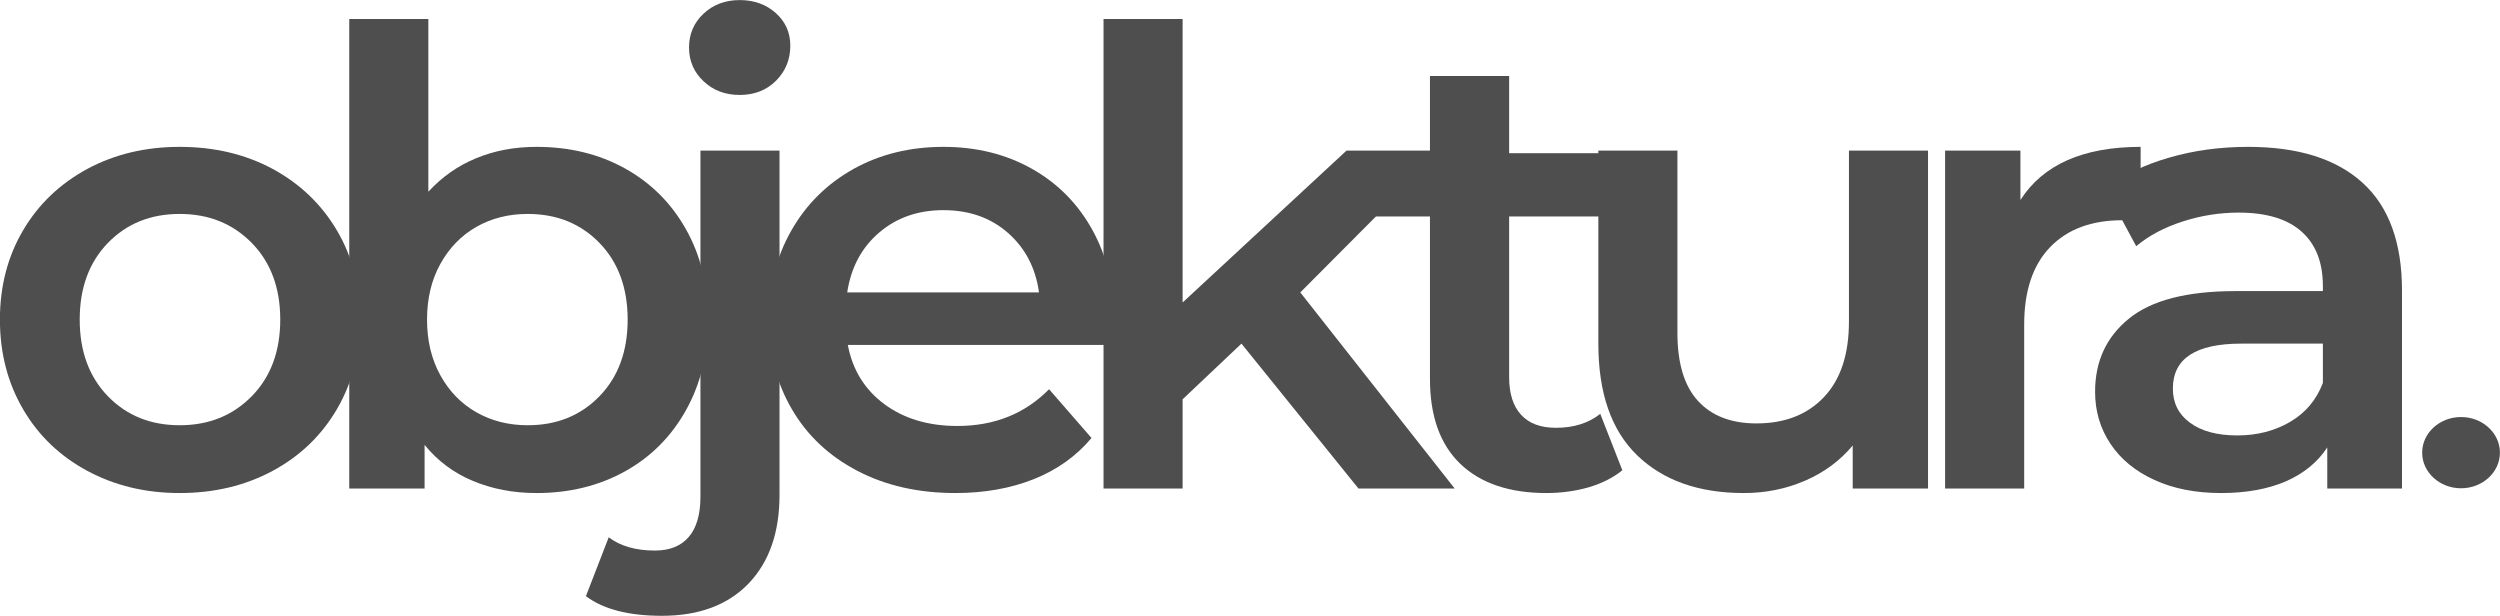
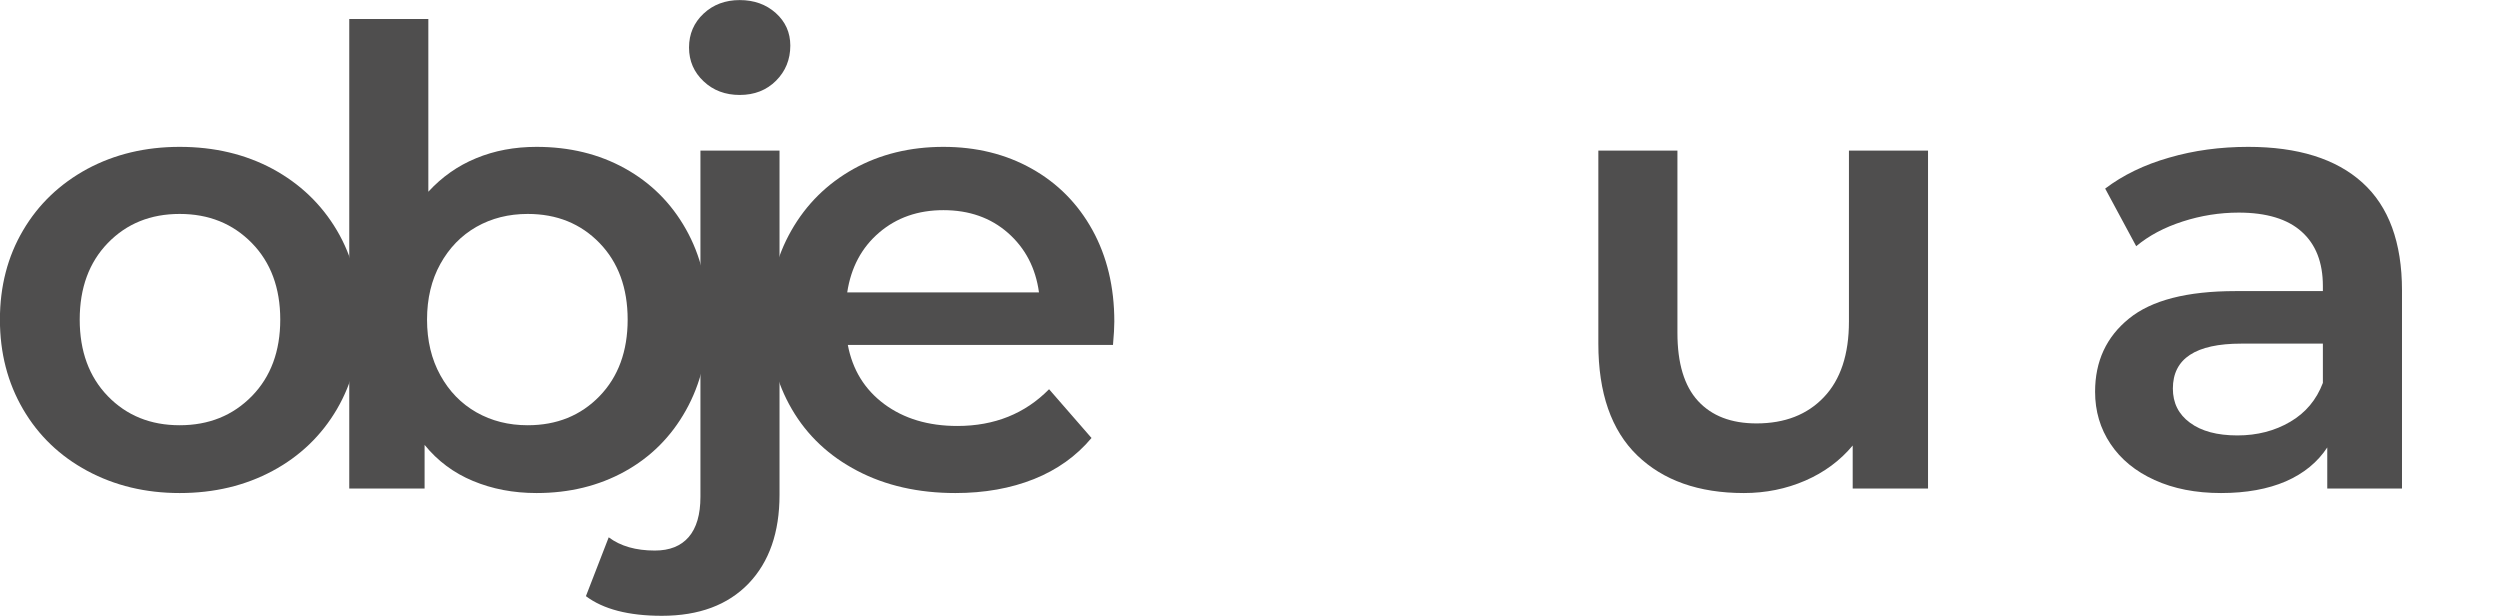
<svg xmlns="http://www.w3.org/2000/svg" zoomAndPan="magnify" preserveAspectRatio="xMidYMid meet" version="1.0" viewBox="27.68 4.93 95.94 23.63">
  <defs>
    <g />
    <clipPath id="7315636614">
-       <path d="M 120.633 20.934 L 123.621 20.934 L 123.621 23.668 L 120.633 23.668 Z M 120.633 20.934 " clip-rule="nonzero" />
-     </clipPath>
+       </clipPath>
    <clipPath id="e140ff30ed">
      <path d="M 122.125 20.934 C 121.301 20.934 120.633 21.547 120.633 22.301 C 120.633 23.055 121.301 23.668 122.125 23.668 C 122.949 23.668 123.617 23.055 123.617 22.301 C 123.617 21.547 122.949 20.934 122.125 20.934 Z M 122.125 20.934 " clip-rule="nonzero" />
    </clipPath>
  </defs>
  <g fill="#4f4e4e" fill-opacity="1">
    <g transform="translate(26.755, 23.679)">
      <g>
        <path d="M 7.82 0.172 C 6.508 0.172 5.328 -0.113 4.273 -0.68 C 3.223 -1.246 2.398 -2.035 1.809 -3.047 C 1.219 -4.059 0.922 -5.203 0.922 -6.484 C 0.922 -7.762 1.219 -8.906 1.809 -9.906 C 2.398 -10.91 3.223 -11.695 4.273 -12.266 C 5.328 -12.832 6.508 -13.113 7.82 -13.113 C 9.148 -13.113 10.336 -12.832 11.391 -12.266 C 12.441 -11.695 13.262 -10.91 13.855 -9.906 C 14.445 -8.906 14.742 -7.762 14.742 -6.484 C 14.742 -5.203 14.445 -4.059 13.855 -3.047 C 13.262 -2.035 12.441 -1.246 11.391 -0.68 C 10.336 -0.113 9.148 0.172 7.82 0.172 Z M 7.82 -2.43 C 8.938 -2.43 9.859 -2.801 10.59 -3.547 C 11.316 -4.289 11.68 -5.27 11.68 -6.484 C 11.68 -7.699 11.316 -8.68 10.59 -9.422 C 9.859 -10.168 8.938 -10.539 7.82 -10.539 C 6.703 -10.539 5.785 -10.168 5.062 -9.422 C 4.344 -8.68 3.984 -7.699 3.984 -6.484 C 3.984 -5.27 4.344 -4.289 5.062 -3.547 C 5.785 -2.801 6.703 -2.43 7.82 -2.43 Z M 7.82 -2.43 " />
      </g>
    </g>
  </g>
  <g fill="#4f4e4e" fill-opacity="1">
    <g transform="translate(39.091, 23.679)">
      <g>
        <path d="M 9.18 -13.113 C 10.441 -13.113 11.57 -12.84 12.566 -12.289 C 13.562 -11.738 14.344 -10.961 14.91 -9.957 C 15.477 -8.953 15.762 -7.797 15.762 -6.484 C 15.762 -5.172 15.477 -4.012 14.91 -3 C 14.344 -1.988 13.562 -1.207 12.566 -0.656 C 11.57 -0.105 10.441 0.172 9.18 0.172 C 8.289 0.172 7.477 0.016 6.738 -0.293 C 6.004 -0.598 5.383 -1.059 4.883 -1.676 L 4.883 0 L 1.992 0 L 1.992 -18.02 L 5.027 -18.02 L 5.027 -11.391 C 5.547 -11.957 6.156 -12.387 6.859 -12.676 C 7.566 -12.969 8.336 -13.113 9.18 -13.113 Z M 8.84 -2.43 C 9.957 -2.43 10.875 -2.801 11.598 -3.547 C 12.316 -4.289 12.676 -5.27 12.676 -6.484 C 12.676 -7.699 12.316 -8.68 11.598 -9.422 C 10.875 -10.168 9.957 -10.539 8.84 -10.539 C 8.109 -10.539 7.457 -10.375 6.871 -10.043 C 6.289 -9.711 5.828 -9.234 5.488 -8.621 C 5.148 -8.008 4.977 -7.293 4.977 -6.484 C 4.977 -5.676 5.148 -4.961 5.488 -4.348 C 5.828 -3.73 6.289 -3.258 6.871 -2.926 C 7.457 -2.594 8.109 -2.43 8.84 -2.43 Z M 8.84 -2.43 " />
      </g>
    </g>
  </g>
  <g fill="#4f4e4e" fill-opacity="1">
    <g transform="translate(52.423, 23.679)">
      <g>
        <path d="M 0.656 4.883 C -0.625 4.883 -1.594 4.629 -2.258 4.129 L -1.383 1.871 C -0.93 2.211 -0.34 2.379 0.387 2.379 C 0.957 2.379 1.387 2.207 1.688 1.859 C 1.988 1.508 2.137 0.996 2.137 0.316 L 2.137 -12.969 L 5.172 -12.969 L 5.172 0.242 C 5.172 1.684 4.777 2.816 3.984 3.645 C 3.188 4.469 2.082 4.883 0.656 4.883 Z M 3.645 -15.105 C 3.094 -15.105 2.629 -15.277 2.258 -15.629 C 1.887 -15.977 1.699 -16.41 1.699 -16.926 C 1.699 -17.445 1.887 -17.879 2.258 -18.227 C 2.629 -18.574 3.094 -18.746 3.645 -18.746 C 4.191 -18.746 4.656 -18.582 5.027 -18.25 C 5.398 -17.918 5.586 -17.5 5.586 -17 C 5.586 -16.465 5.402 -16.016 5.039 -15.652 C 4.676 -15.289 4.211 -15.105 3.645 -15.105 Z M 3.645 -15.105 " />
      </g>
    </g>
  </g>
  <g fill="#4f4e4e" fill-opacity="1">
    <g transform="translate(56.259, 23.679)">
      <g>
        <path d="M 14.184 -6.41 C 14.184 -6.199 14.168 -5.902 14.133 -5.512 L 3.957 -5.512 C 4.137 -4.559 4.602 -3.801 5.355 -3.242 C 6.109 -2.684 7.043 -2.402 8.16 -2.402 C 9.586 -2.402 10.758 -2.875 11.68 -3.812 L 13.309 -1.941 C 12.727 -1.246 11.988 -0.719 11.098 -0.363 C 10.207 -0.008 9.203 0.172 8.086 0.172 C 6.664 0.172 5.406 -0.113 4.324 -0.68 C 3.238 -1.246 2.398 -2.035 1.809 -3.047 C 1.219 -4.059 0.922 -5.203 0.922 -6.484 C 0.922 -7.746 1.211 -8.883 1.785 -9.895 C 2.359 -10.906 3.156 -11.695 4.176 -12.266 C 5.195 -12.832 6.348 -13.113 7.625 -13.113 C 8.887 -13.113 10.016 -12.836 11.012 -12.277 C 12.008 -11.719 12.785 -10.934 13.344 -9.922 C 13.902 -8.91 14.184 -7.738 14.184 -6.41 Z M 7.625 -10.684 C 6.652 -10.684 5.832 -10.398 5.16 -9.824 C 4.488 -9.25 4.078 -8.484 3.934 -7.527 L 11.293 -7.527 C 11.164 -8.469 10.766 -9.227 10.102 -9.812 C 9.438 -10.395 8.613 -10.684 7.625 -10.684 Z M 7.625 -10.684 " />
      </g>
    </g>
  </g>
  <g fill="#4f4e4e" fill-opacity="1">
    <g transform="translate(68.037, 23.679)">
      <g>
-         <path d="M 7.285 -5.562 L 5.027 -3.426 L 5.027 0 L 1.992 0 L 1.992 -18.02 L 5.027 -18.02 L 5.027 -7.141 L 11.316 -12.969 L 14.961 -12.969 L 9.543 -7.527 L 15.469 0 L 11.777 0 Z M 7.285 -5.562 " />
-       </g>
+         </g>
    </g>
  </g>
  <g fill="#4f4e4e" fill-opacity="1">
    <g transform="translate(80.154, 23.679)">
      <g>
-         <path d="M 9.785 -0.703 C 9.43 -0.414 8.996 -0.195 8.488 -0.047 C 7.977 0.098 7.438 0.172 6.871 0.172 C 5.449 0.172 4.348 -0.203 3.57 -0.945 C 2.793 -1.691 2.402 -2.777 2.402 -4.203 L 2.402 -10.441 L 0.266 -10.441 L 0.266 -12.871 L 2.402 -12.871 L 2.402 -15.832 L 5.441 -15.832 L 5.441 -12.871 L 8.914 -12.871 L 8.914 -10.441 L 5.441 -10.441 L 5.441 -4.273 C 5.441 -3.645 5.594 -3.16 5.902 -2.828 C 6.207 -2.496 6.652 -2.332 7.238 -2.332 C 7.918 -2.332 8.484 -2.508 8.938 -2.867 Z M 9.785 -0.703 " />
-       </g>
+         </g>
    </g>
  </g>
  <g fill="#4f4e4e" fill-opacity="1">
    <g transform="translate(87.123, 23.679)">
      <g>
        <path d="M 14.547 -12.969 L 14.547 0 L 11.656 0 L 11.656 -1.652 C 11.172 -1.07 10.562 -0.621 9.836 -0.305 C 9.105 0.012 8.32 0.172 7.48 0.172 C 5.746 0.172 4.383 -0.312 3.387 -1.273 C 2.391 -2.238 1.895 -3.668 1.895 -5.562 L 1.895 -12.969 L 4.93 -12.969 L 4.93 -5.973 C 4.93 -4.809 5.191 -3.938 5.719 -3.363 C 6.246 -2.789 6.992 -2.5 7.965 -2.5 C 9.051 -2.5 9.914 -2.836 10.551 -3.508 C 11.191 -4.18 11.512 -5.148 11.512 -6.41 L 11.512 -12.969 Z M 14.547 -12.969 " />
      </g>
    </g>
  </g>
  <g fill="#4f4e4e" fill-opacity="1">
    <g transform="translate(100.333, 23.679)">
      <g>
-         <path d="M 4.883 -11.074 C 5.754 -12.434 7.293 -13.113 9.496 -13.113 L 9.496 -10.223 C 9.234 -10.273 9 -10.297 8.793 -10.297 C 7.609 -10.297 6.688 -9.953 6.023 -9.266 C 5.359 -8.578 5.027 -7.586 5.027 -6.289 L 5.027 0 L 1.992 0 L 1.992 -12.969 L 4.883 -12.969 Z M 4.883 -11.074 " />
-       </g>
+         </g>
    </g>
  </g>
  <g fill="#4f4e4e" fill-opacity="1">
    <g transform="translate(107.011, 23.679)">
      <g>
        <path d="M 6.945 -13.113 C 8.855 -13.113 10.316 -12.656 11.328 -11.742 C 12.34 -10.828 12.848 -9.445 12.848 -7.602 L 12.848 0 L 9.98 0 L 9.98 -1.578 C 9.609 -1.012 9.078 -0.578 8.391 -0.277 C 7.703 0.02 6.871 0.172 5.902 0.172 C 4.93 0.172 4.078 0.004 3.352 -0.328 C 2.621 -0.66 2.059 -1.121 1.664 -1.711 C 1.266 -2.305 1.07 -2.973 1.07 -3.715 C 1.07 -4.883 1.5 -5.816 2.367 -6.52 C 3.234 -7.227 4.598 -7.578 6.461 -7.578 L 9.812 -7.578 L 9.812 -7.77 C 9.812 -8.68 9.539 -9.375 8.996 -9.859 C 8.457 -10.344 7.648 -10.59 6.582 -10.59 C 5.852 -10.59 5.137 -10.477 4.434 -10.25 C 3.727 -10.023 3.133 -9.707 2.648 -9.301 L 1.457 -11.512 C 2.137 -12.027 2.953 -12.426 3.91 -12.699 C 4.863 -12.977 5.875 -13.113 6.945 -13.113 Z M 6.531 -2.039 C 7.293 -2.039 7.969 -2.215 8.559 -2.562 C 9.152 -2.91 9.566 -3.406 9.812 -4.055 L 9.812 -5.562 L 6.68 -5.562 C 4.93 -5.562 4.055 -4.988 4.055 -3.836 C 4.055 -3.285 4.273 -2.848 4.711 -2.527 C 5.148 -2.203 5.754 -2.039 6.531 -2.039 Z M 6.531 -2.039 " />
      </g>
    </g>
  </g>
  <g clip-path="url(#7315636614)">
    <g clip-path="url(#e140ff30ed)">
      <path fill="#4f4e4e" d="M 120.633 20.934 L 123.621 20.934 L 123.621 23.668 L 120.633 23.668 Z M 120.633 20.934 " fill-opacity="1" fill-rule="nonzero" />
    </g>
  </g>
</svg>